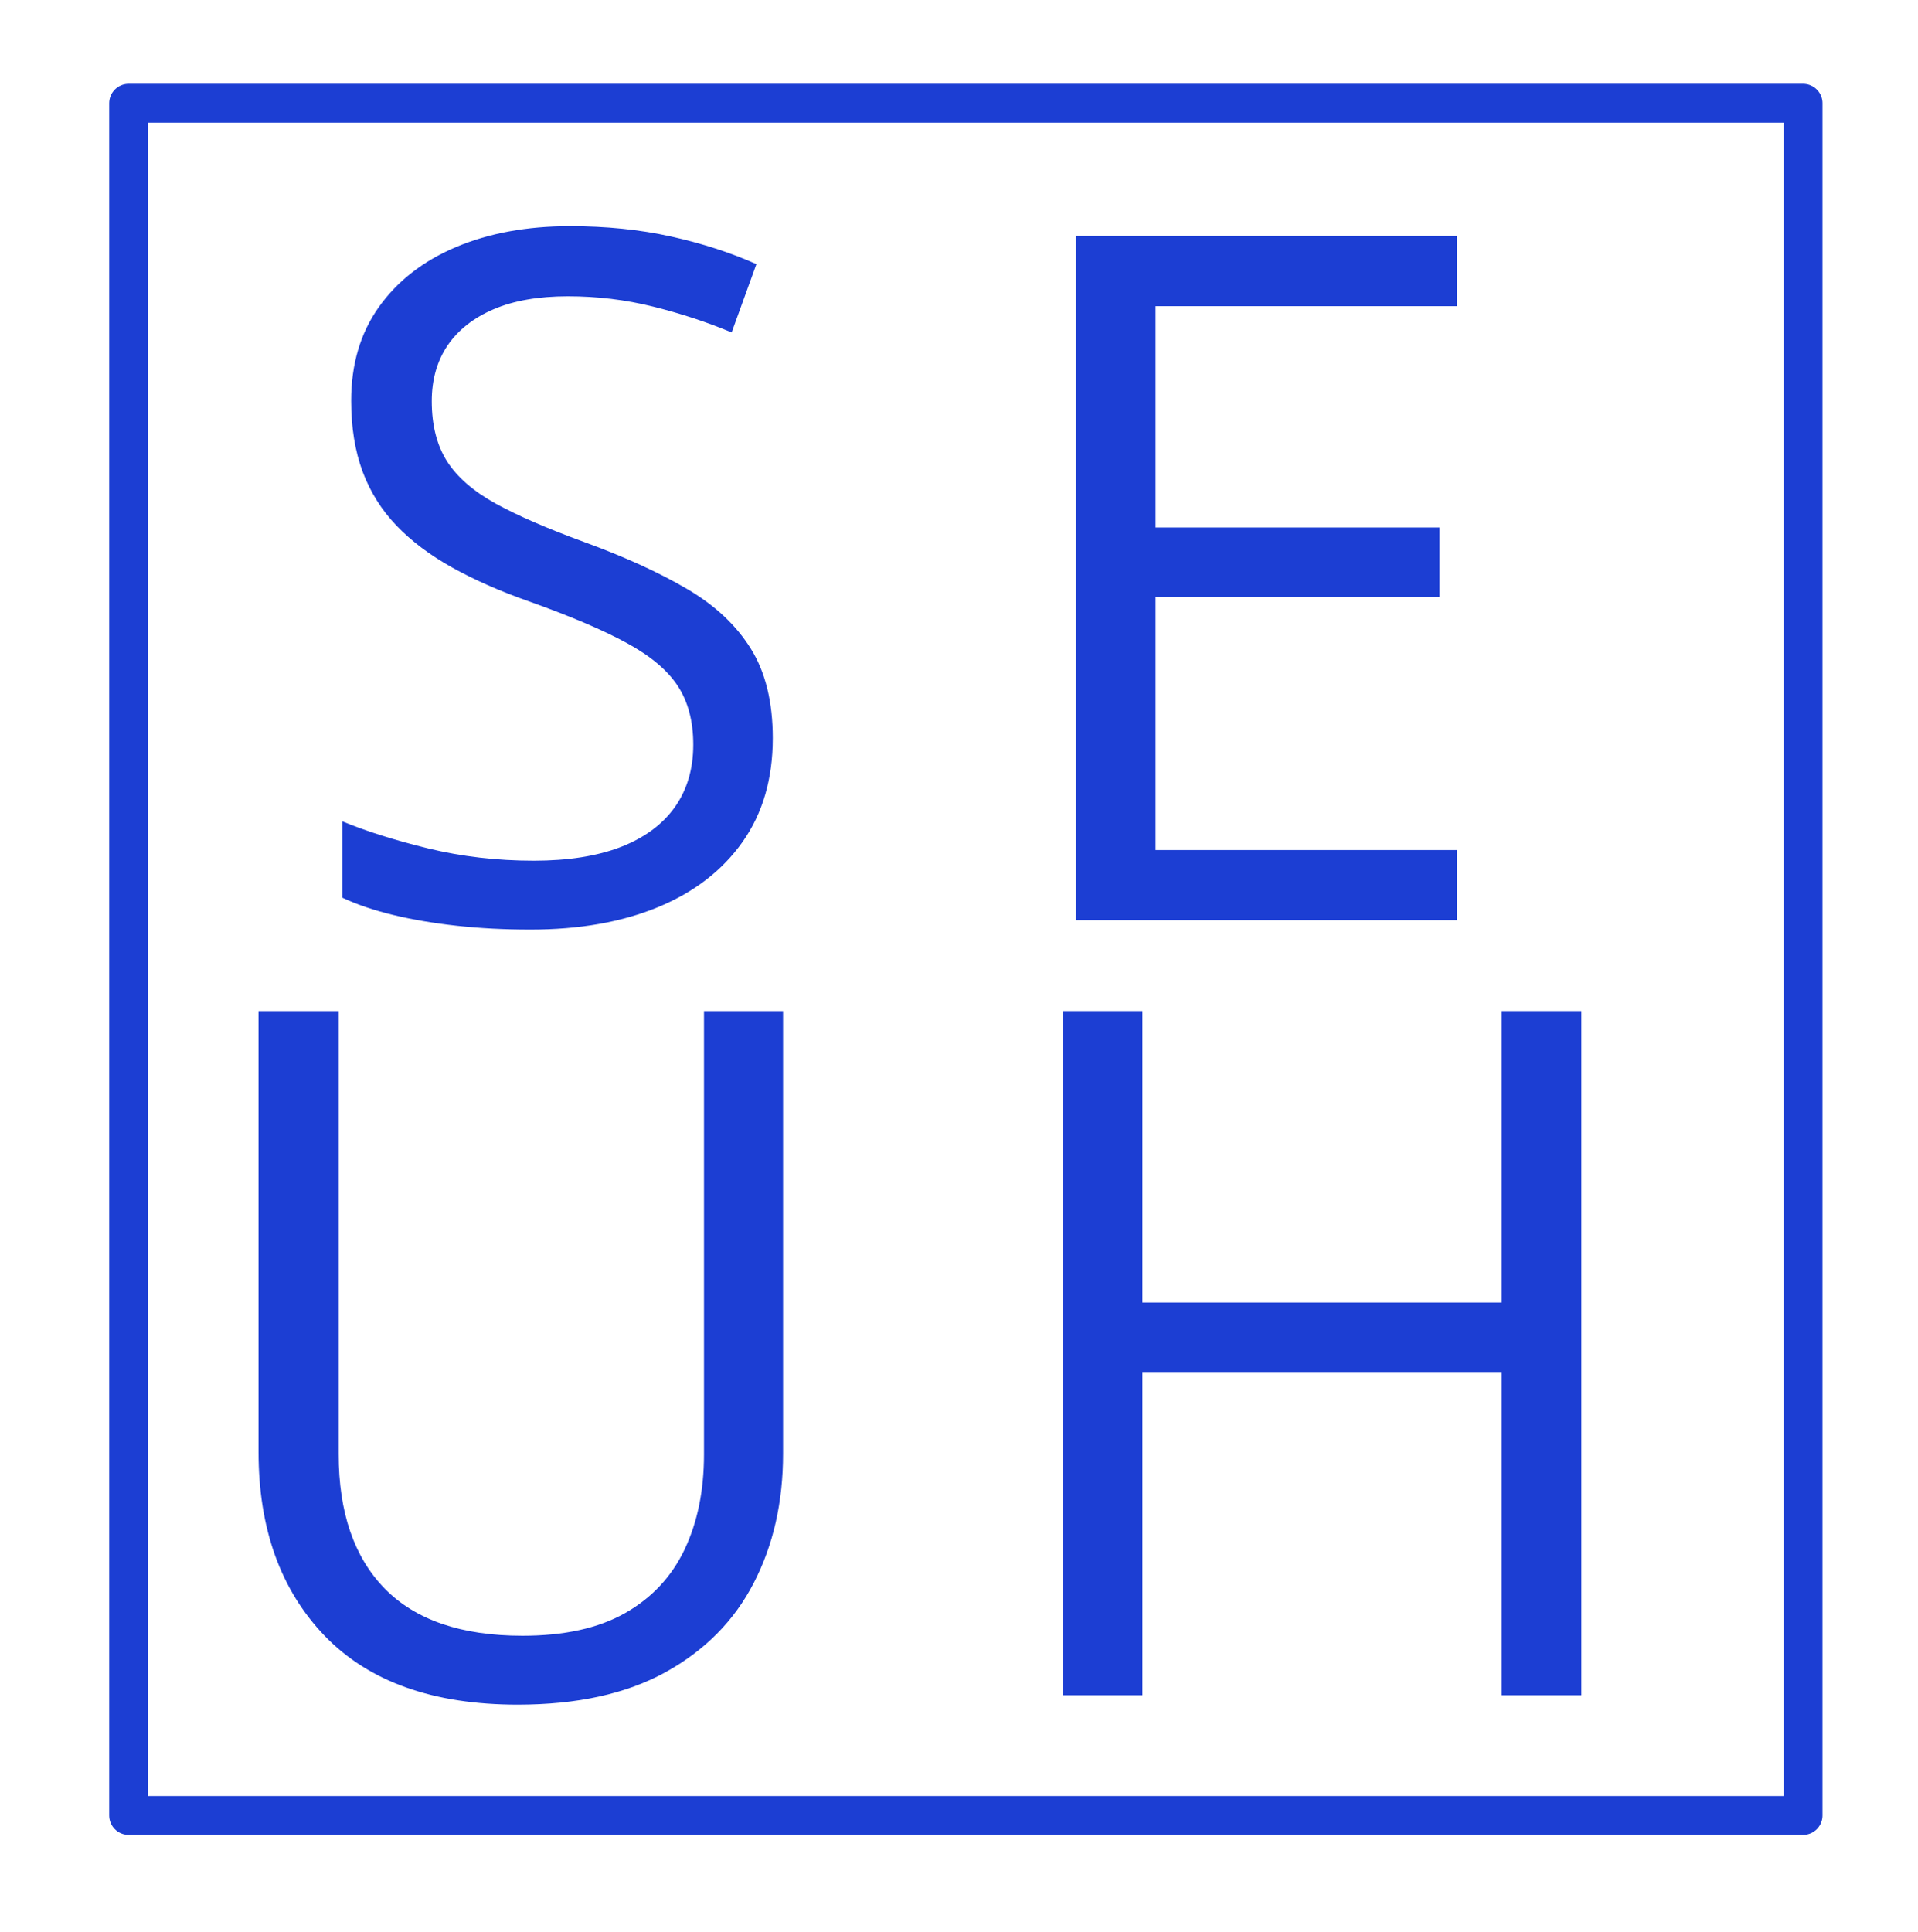
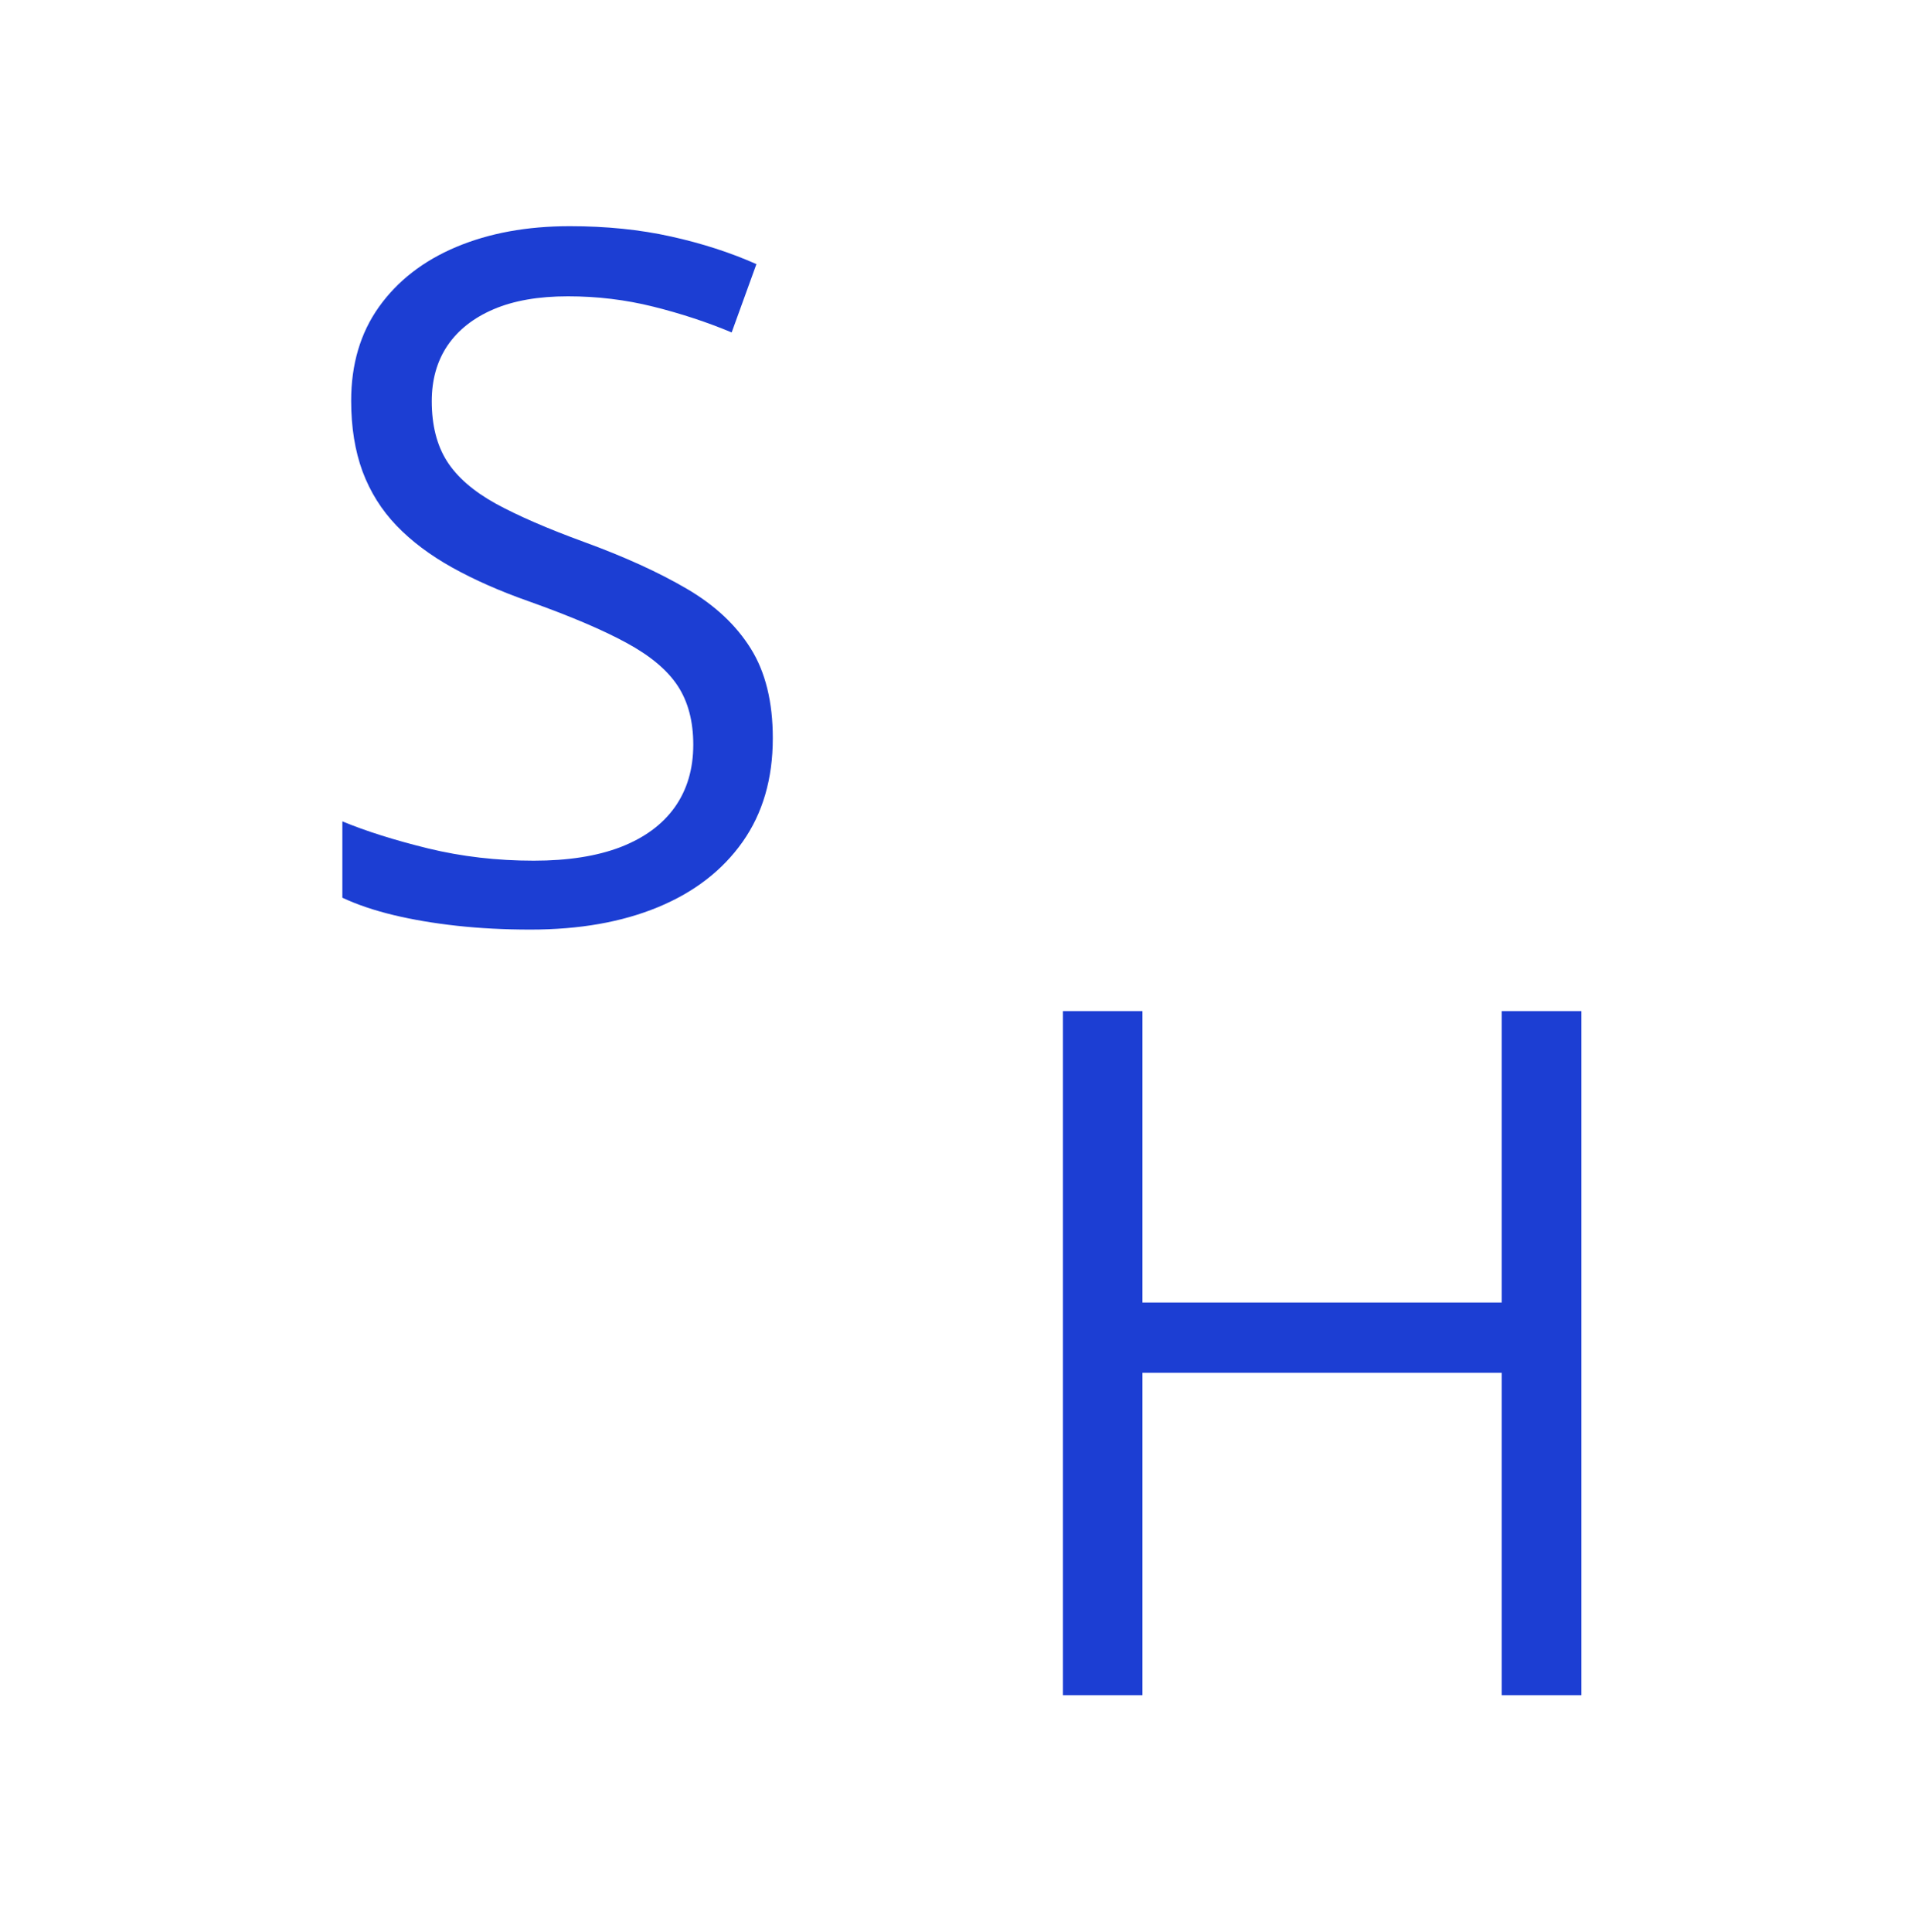
<svg xmlns="http://www.w3.org/2000/svg" version="1.1" viewBox="0.0 0.0 197.451 198.848" fill="none" stroke="none" stroke-linecap="square" stroke-miterlimit="10">
  <clipPath id="p.0">
    <path d="m0 0l197.451 0l0 198.848l-197.451 0l0 -198.848z" clip-rule="nonzero" />
  </clipPath>
  <g clip-path="url(#p.0)">
    <path fill="#000000" fill-opacity="0.0" d="m0 0l197.451 0l0 198.848l-197.451 0z" fill-rule="evenodd" />
    <path fill="#000000" fill-opacity="0.0" d="m13.241 10.625l172.378 0l0 176.252l-172.378 0z" fill-rule="evenodd" />
-     <path stroke="#1c3ed3" stroke-width="4.0" stroke-linejoin="round" stroke-linecap="butt" d="m13.241 10.625l172.378 0l0 176.252l-172.378 0z" fill-rule="evenodd" />
    <path fill="#000000" fill-opacity="0.0" d="m73.777 0l109.543 0l0 119.591l-109.543 0z" fill-rule="evenodd" />
-     <path fill="#1c3ed3" d="m149.982 94.72l-39.203 0l0 -70.422l39.203 0l0 7.219l-31.016 0l0 22.781l29.234 0l0 7.141l-29.234 0l0 26.062l31.016 0l0 7.219z" fill-rule="nonzero" />
    <path fill="#000000" fill-opacity="0.0" d="m99.782 79.78l109.543 0l0 119.591l-109.543 0z" fill-rule="evenodd" />
    <path fill="#1c3ed3" d="m162.798 174.5l-8.203 0l0 -33.188l-36.984 0l0 33.188l-8.188 0l0 -70.422l8.188 0l0 30l36.984 0l0 -30l8.203 0l0 70.422z" fill-rule="nonzero" />
    <path fill="#000000" fill-opacity="0.0" d="m-1.102 79.78l109.543 0l0 119.591l-109.543 0z" fill-rule="evenodd" />
-     <path fill="#1c3ed3" d="m80.615 104.078l0 45.563q0 7.469 -3.016 13.297q-3.0 5.828 -9.078 9.188q-6.062 3.344 -15.219 3.344q-13.047 0 -19.875 -7.078q-6.812 -7.094 -6.812 -18.938l0 -45.375l8.25 0l0 45.609q0 8.969 4.734 13.828q4.75 4.859 14.188 4.859q6.453 0 10.562 -2.328q4.125 -2.344 6.125 -6.547q2.0 -4.219 2.0 -9.766l0 -45.656l8.141 0z" fill-rule="nonzero" />
    <path fill="#000000" fill-opacity="0.0" d="m2.459 0l109.543 0l0 119.591l-109.543 0z" fill-rule="evenodd" />
    <path fill="#1c3ed3" d="m79.557 75.986q0 6.266 -3.109 10.672q-3.109 4.406 -8.703 6.719q-5.578 2.312 -13.141 2.312q-4.0 0 -7.562 -0.391q-3.562 -0.391 -6.547 -1.109q-2.984 -0.719 -5.25 -1.781l0 -7.859q3.609 1.5 8.812 2.781q5.203 1.266 10.891 1.266q5.297 0 8.953 -1.406q3.656 -1.422 5.563 -4.094q1.906 -2.688 1.906 -6.438q0 -3.609 -1.594 -6.047q-1.594 -2.438 -5.281 -4.438q-3.672 -2.0 -10.031 -4.266q-4.484 -1.578 -7.906 -3.484q-3.422 -1.906 -5.734 -4.312q-2.312 -2.406 -3.5 -5.578q-1.172 -3.188 -1.172 -7.281q0 -5.641 2.859 -9.656q2.875 -4.031 7.953 -6.172q5.094 -2.141 11.688 -2.141q5.641 0 10.422 1.062q4.797 1.062 8.797 2.844l-2.547 7.031q-3.812 -1.594 -8.078 -2.656q-4.25 -1.062 -8.781 -1.062q-4.531 0 -7.641 1.328q-3.109 1.328 -4.75 3.734q-1.625 2.406 -1.625 5.734q0 3.703 1.562 6.172q1.562 2.453 5.0 4.359q3.453 1.891 9.141 3.969q6.203 2.266 10.531 4.797q4.344 2.531 6.609 6.172q2.266 3.625 2.266 9.219z" fill-rule="nonzero" />
  </g>
</svg>